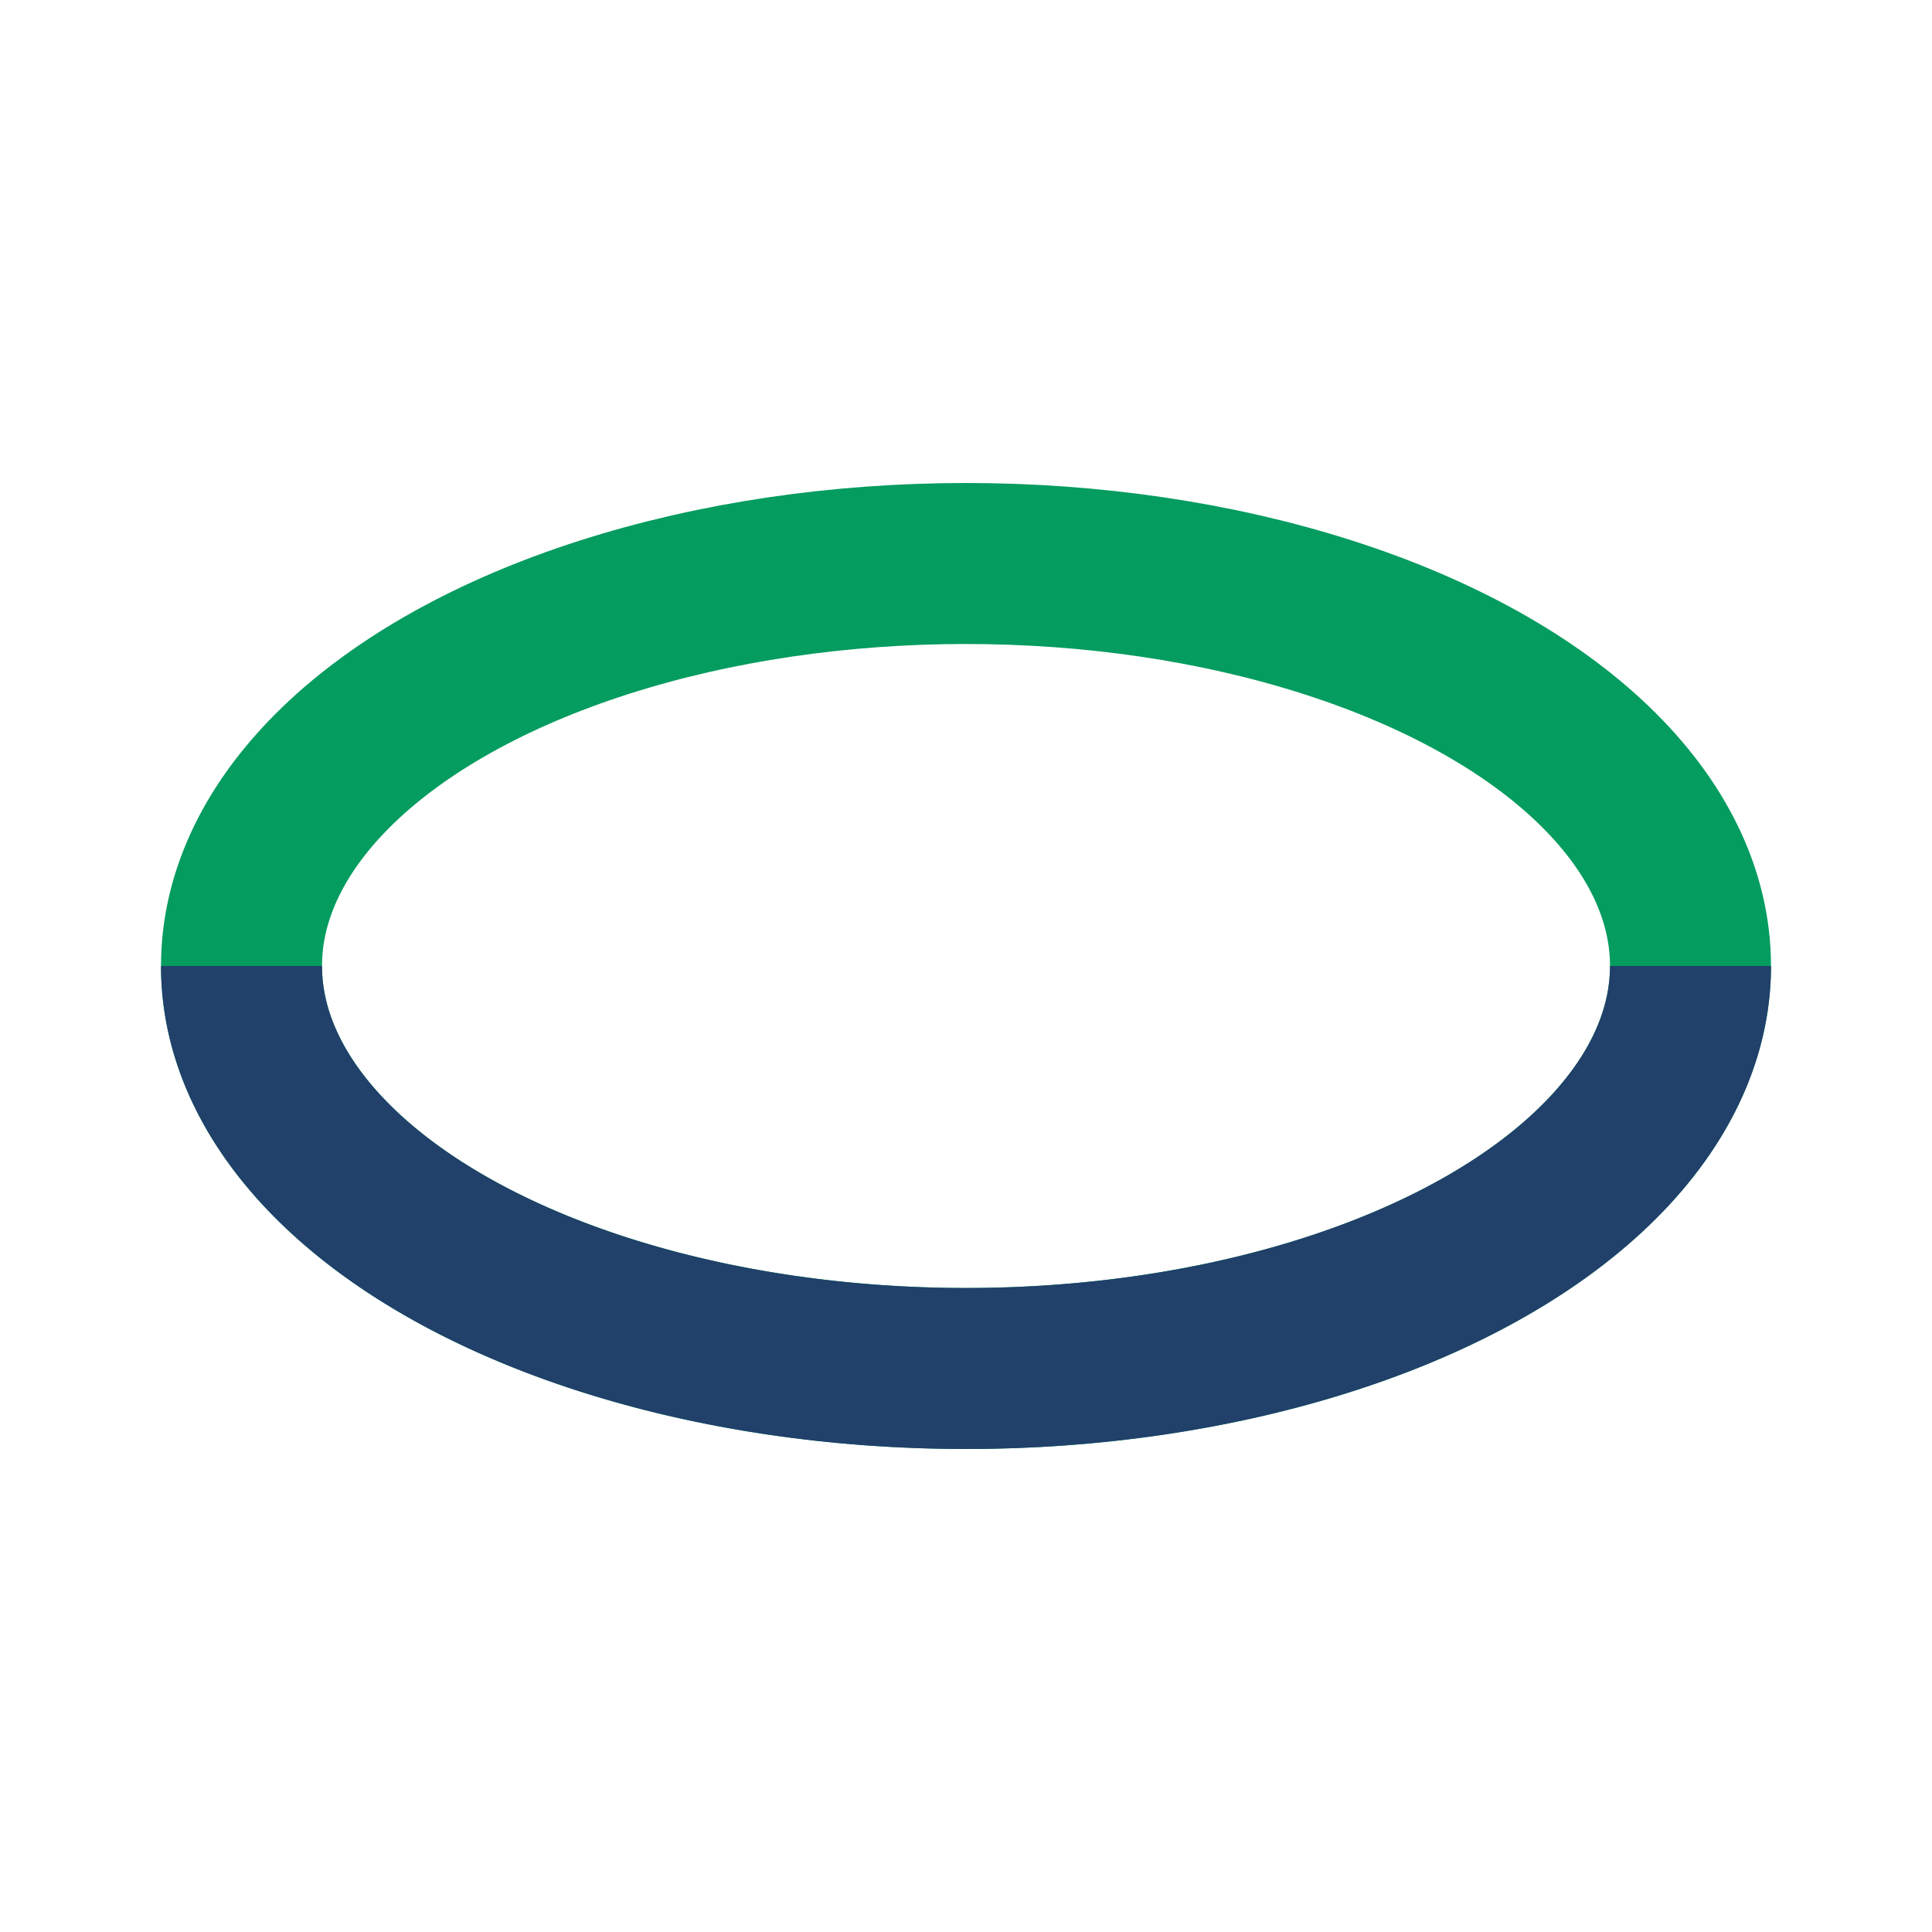
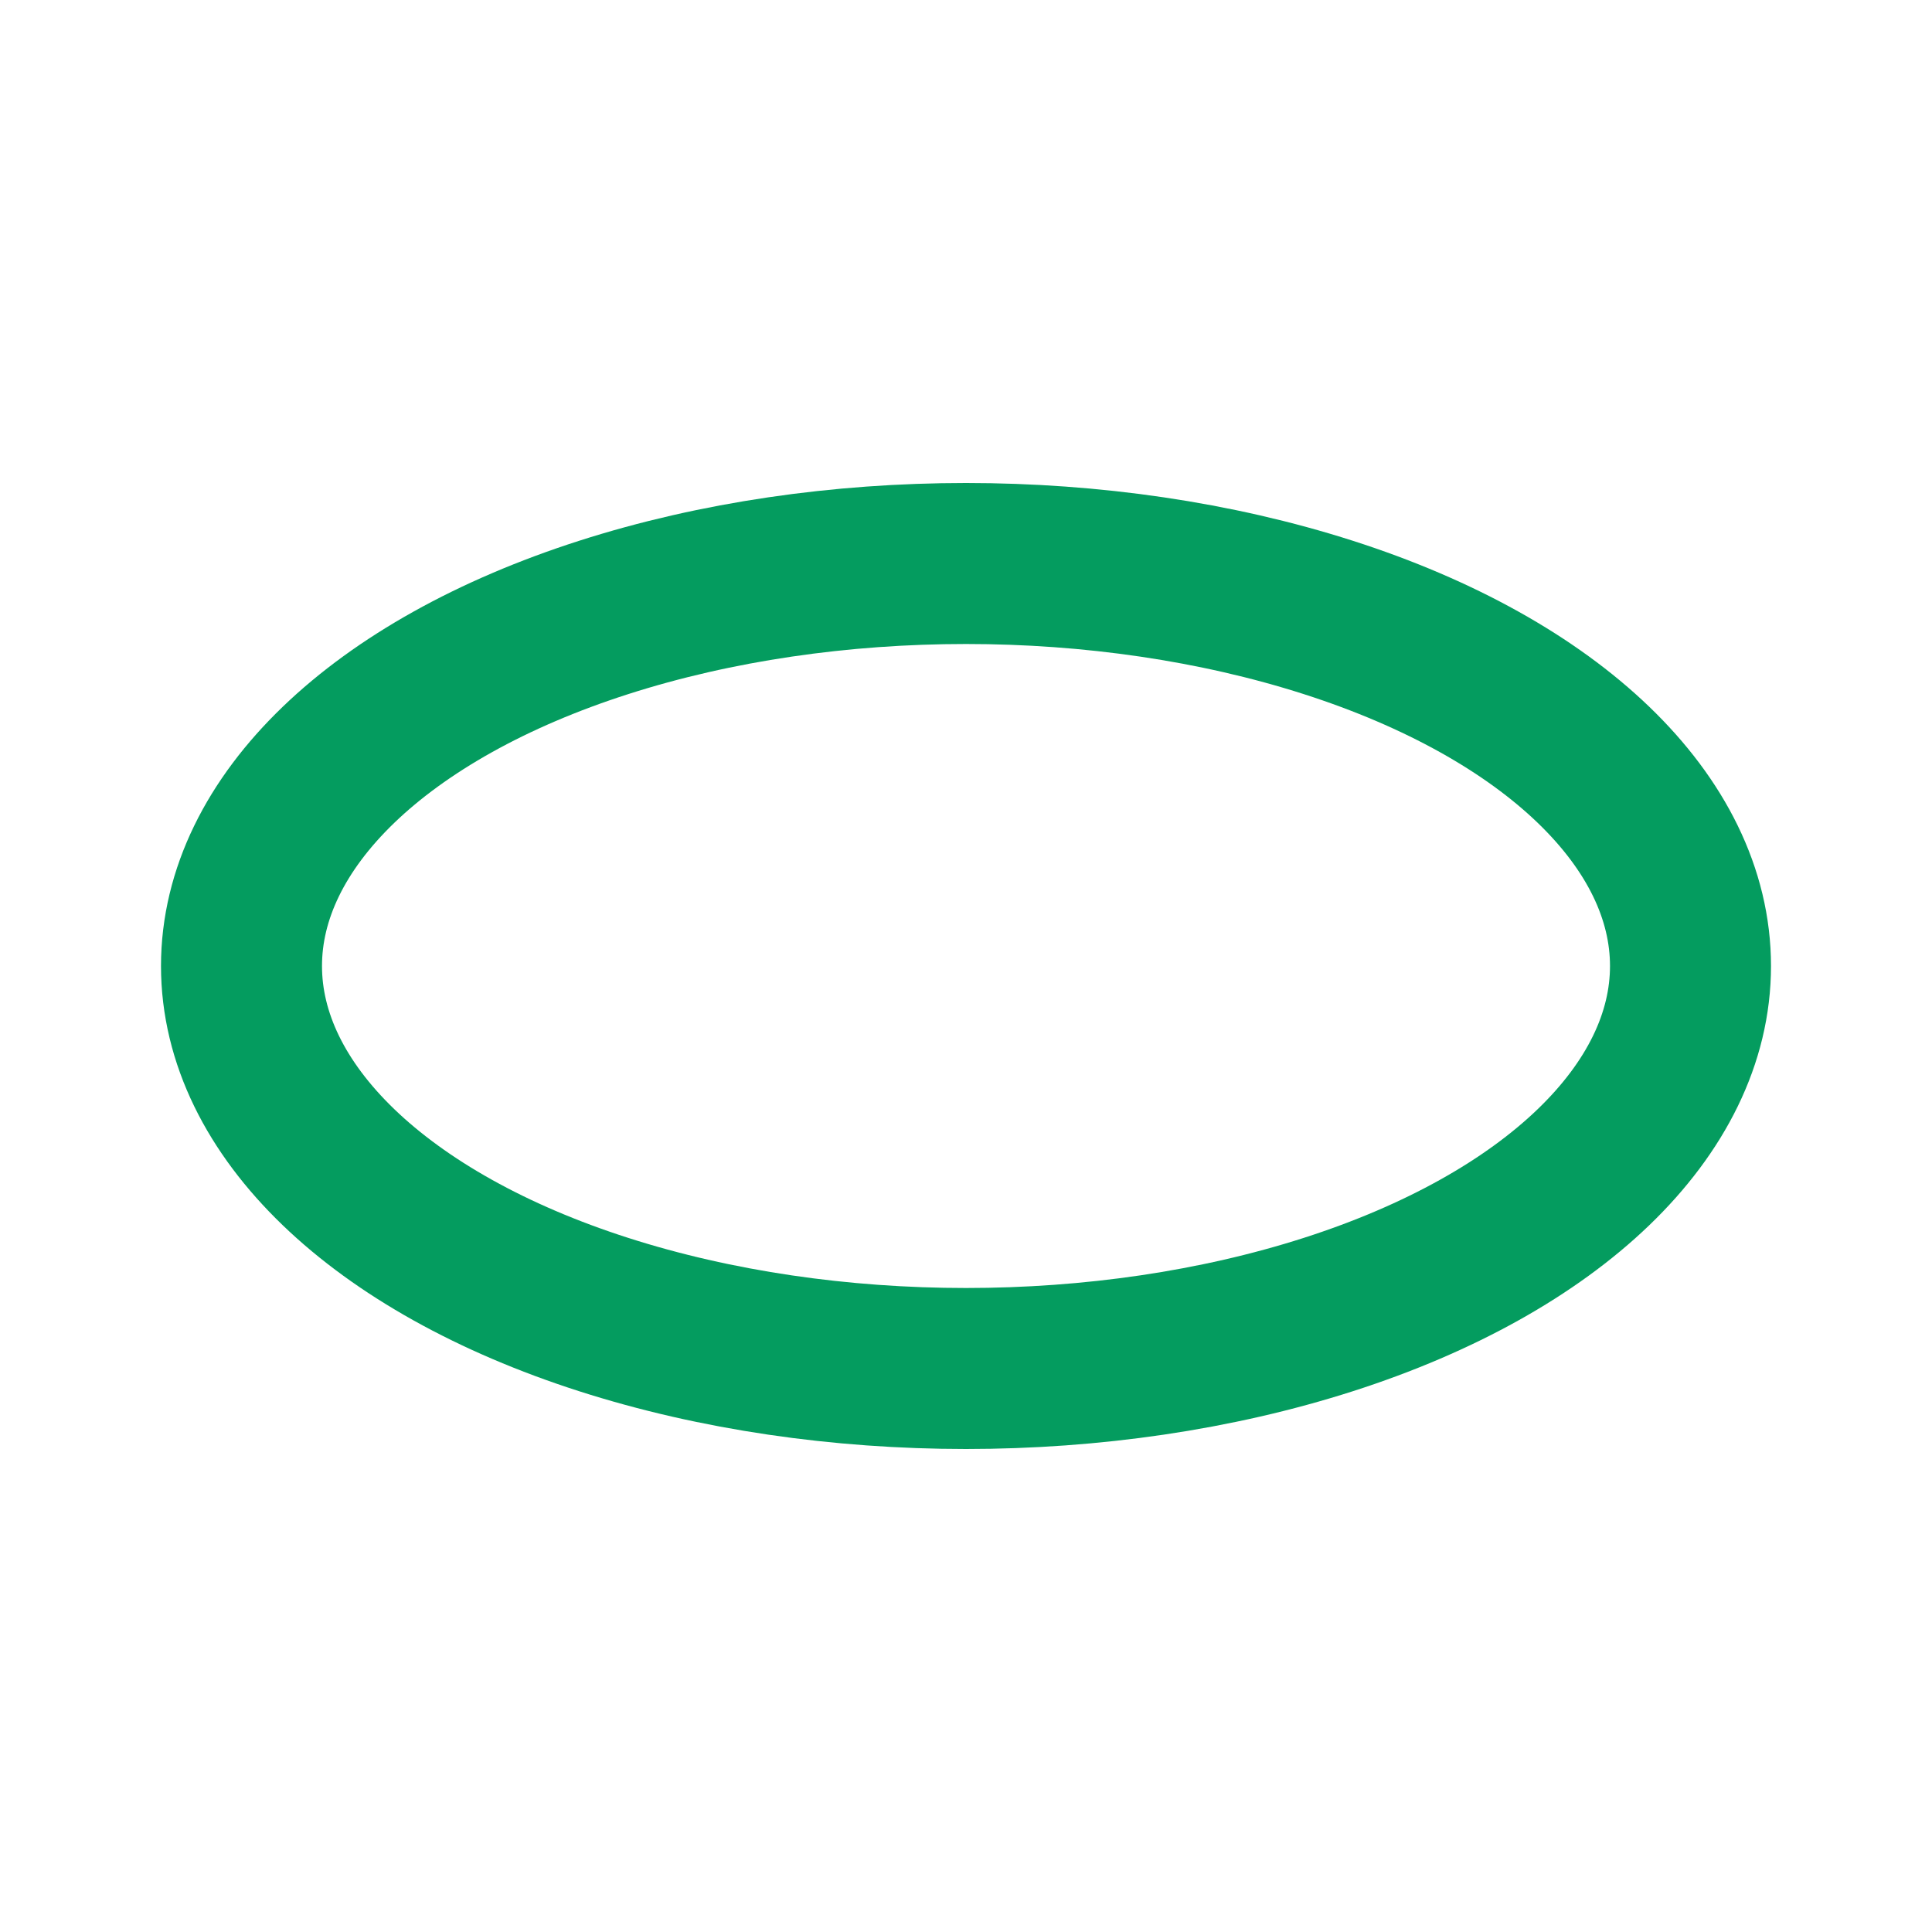
<svg xmlns="http://www.w3.org/2000/svg" width="24" height="24" viewBox="0 0 24 24">
  <ellipse cx="12" cy="12" rx="9" ry="5" fill="none" stroke="#049C5F" stroke-width="2" />
-   <path d="M3 12a9 5 0 0 0 18 0" stroke="#21406A" stroke-width="2" fill="none" />
</svg>